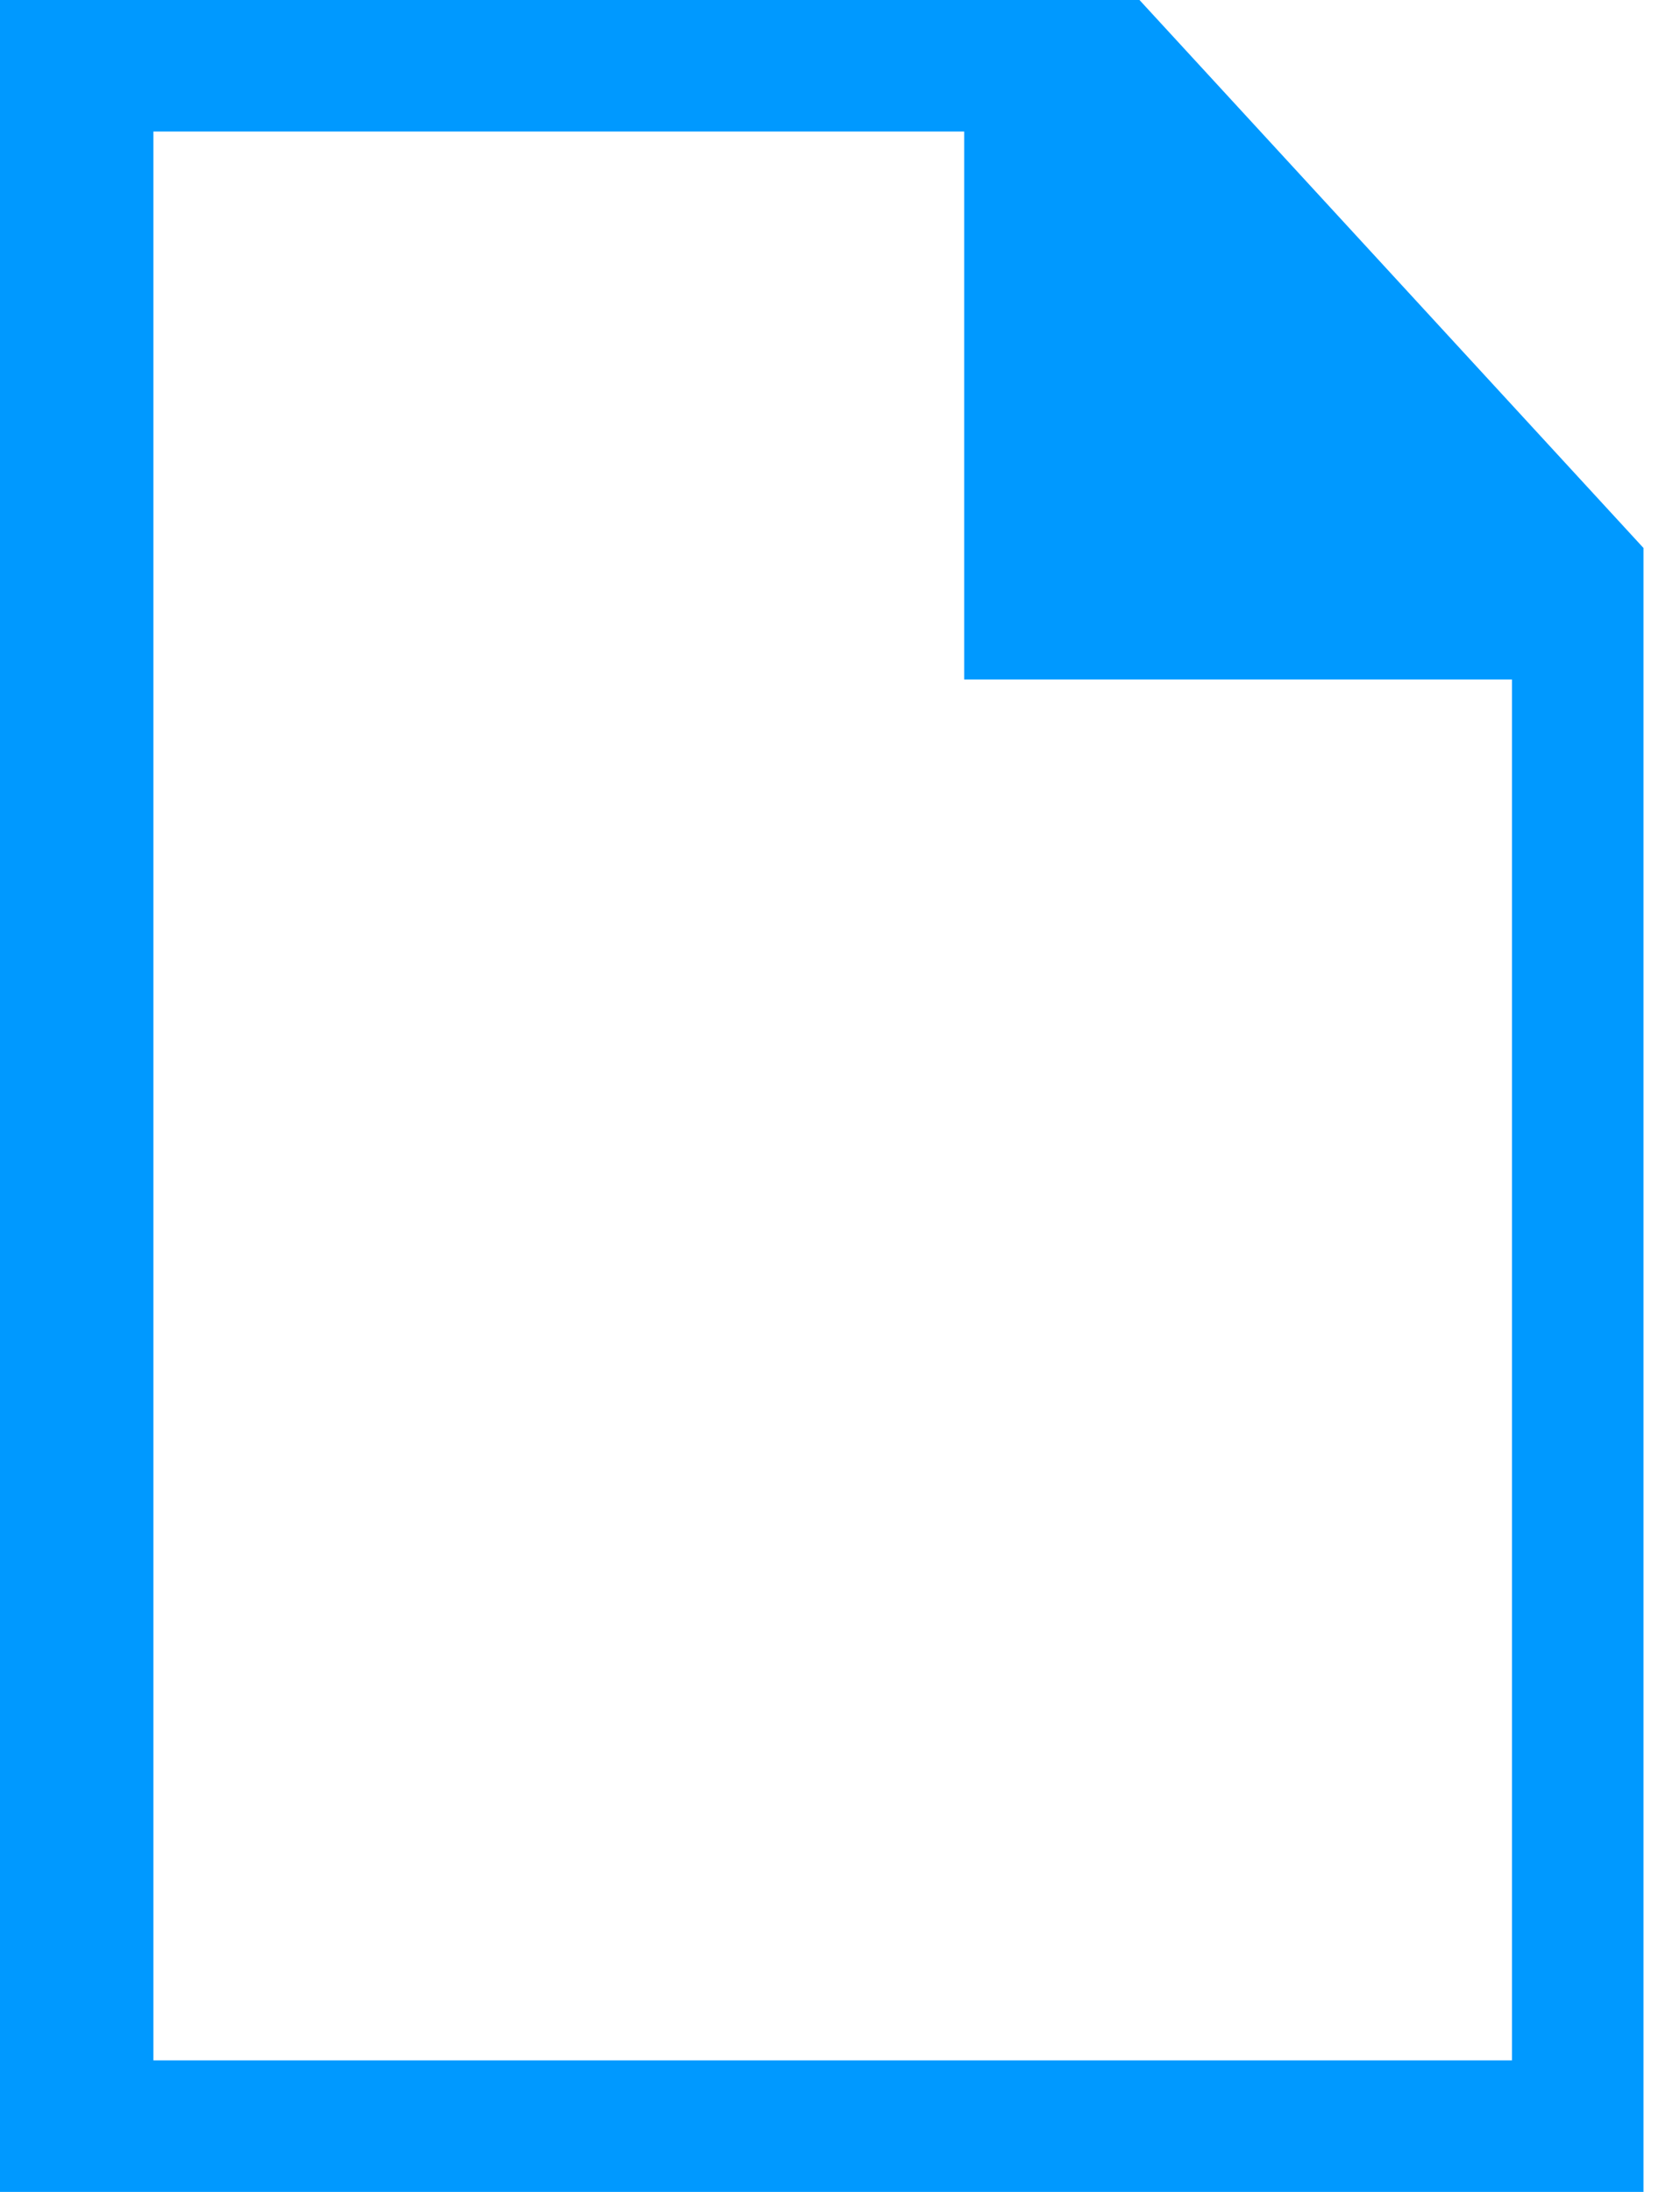
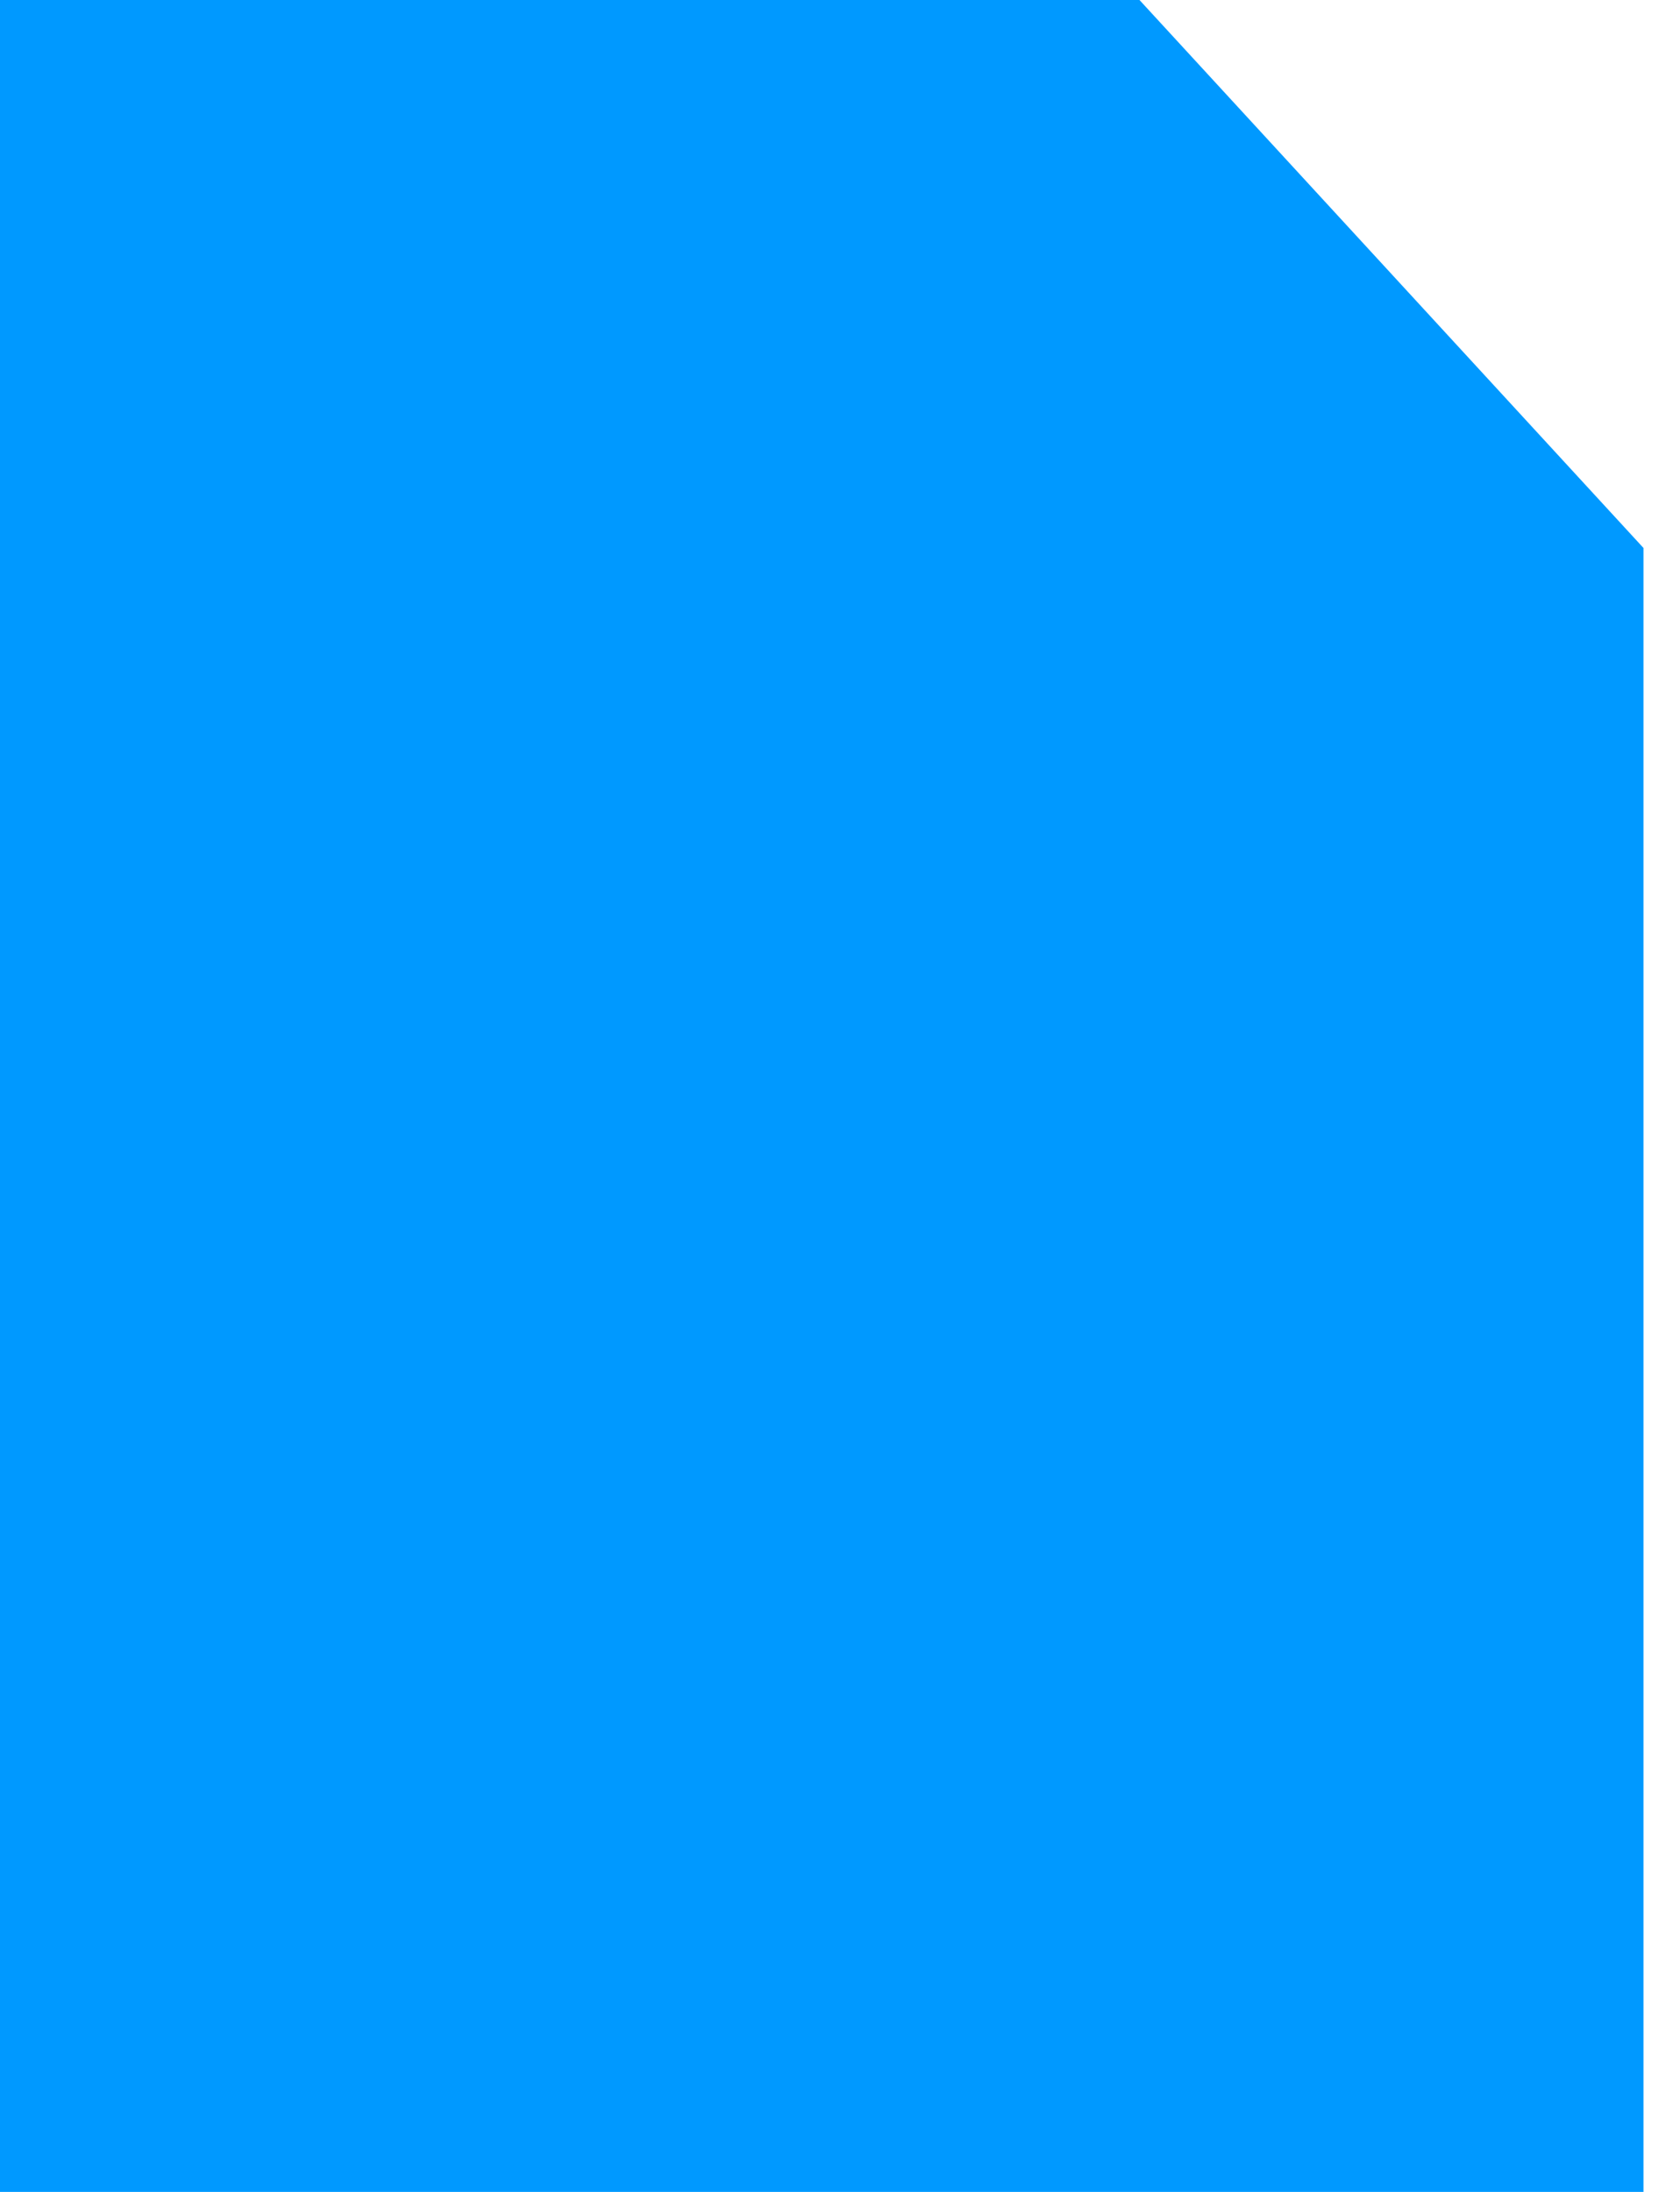
<svg xmlns="http://www.w3.org/2000/svg" width="23" viewBox="0 0 23 30" height="30" fill="none">
-   <path fill="#09f" d="m13.725 0h-13.725v30h22.5v-22.5l-6.9-7.5zm6.975 28.2h-18.6v-26.4h11.1v7.5h7.5z" />
+   <path fill="#09f" d="m13.725 0h-13.725v30h22.5v-22.5l-6.9-7.5zm6.975 28.2h-18.6h11.1v7.5h7.5z" />
</svg>